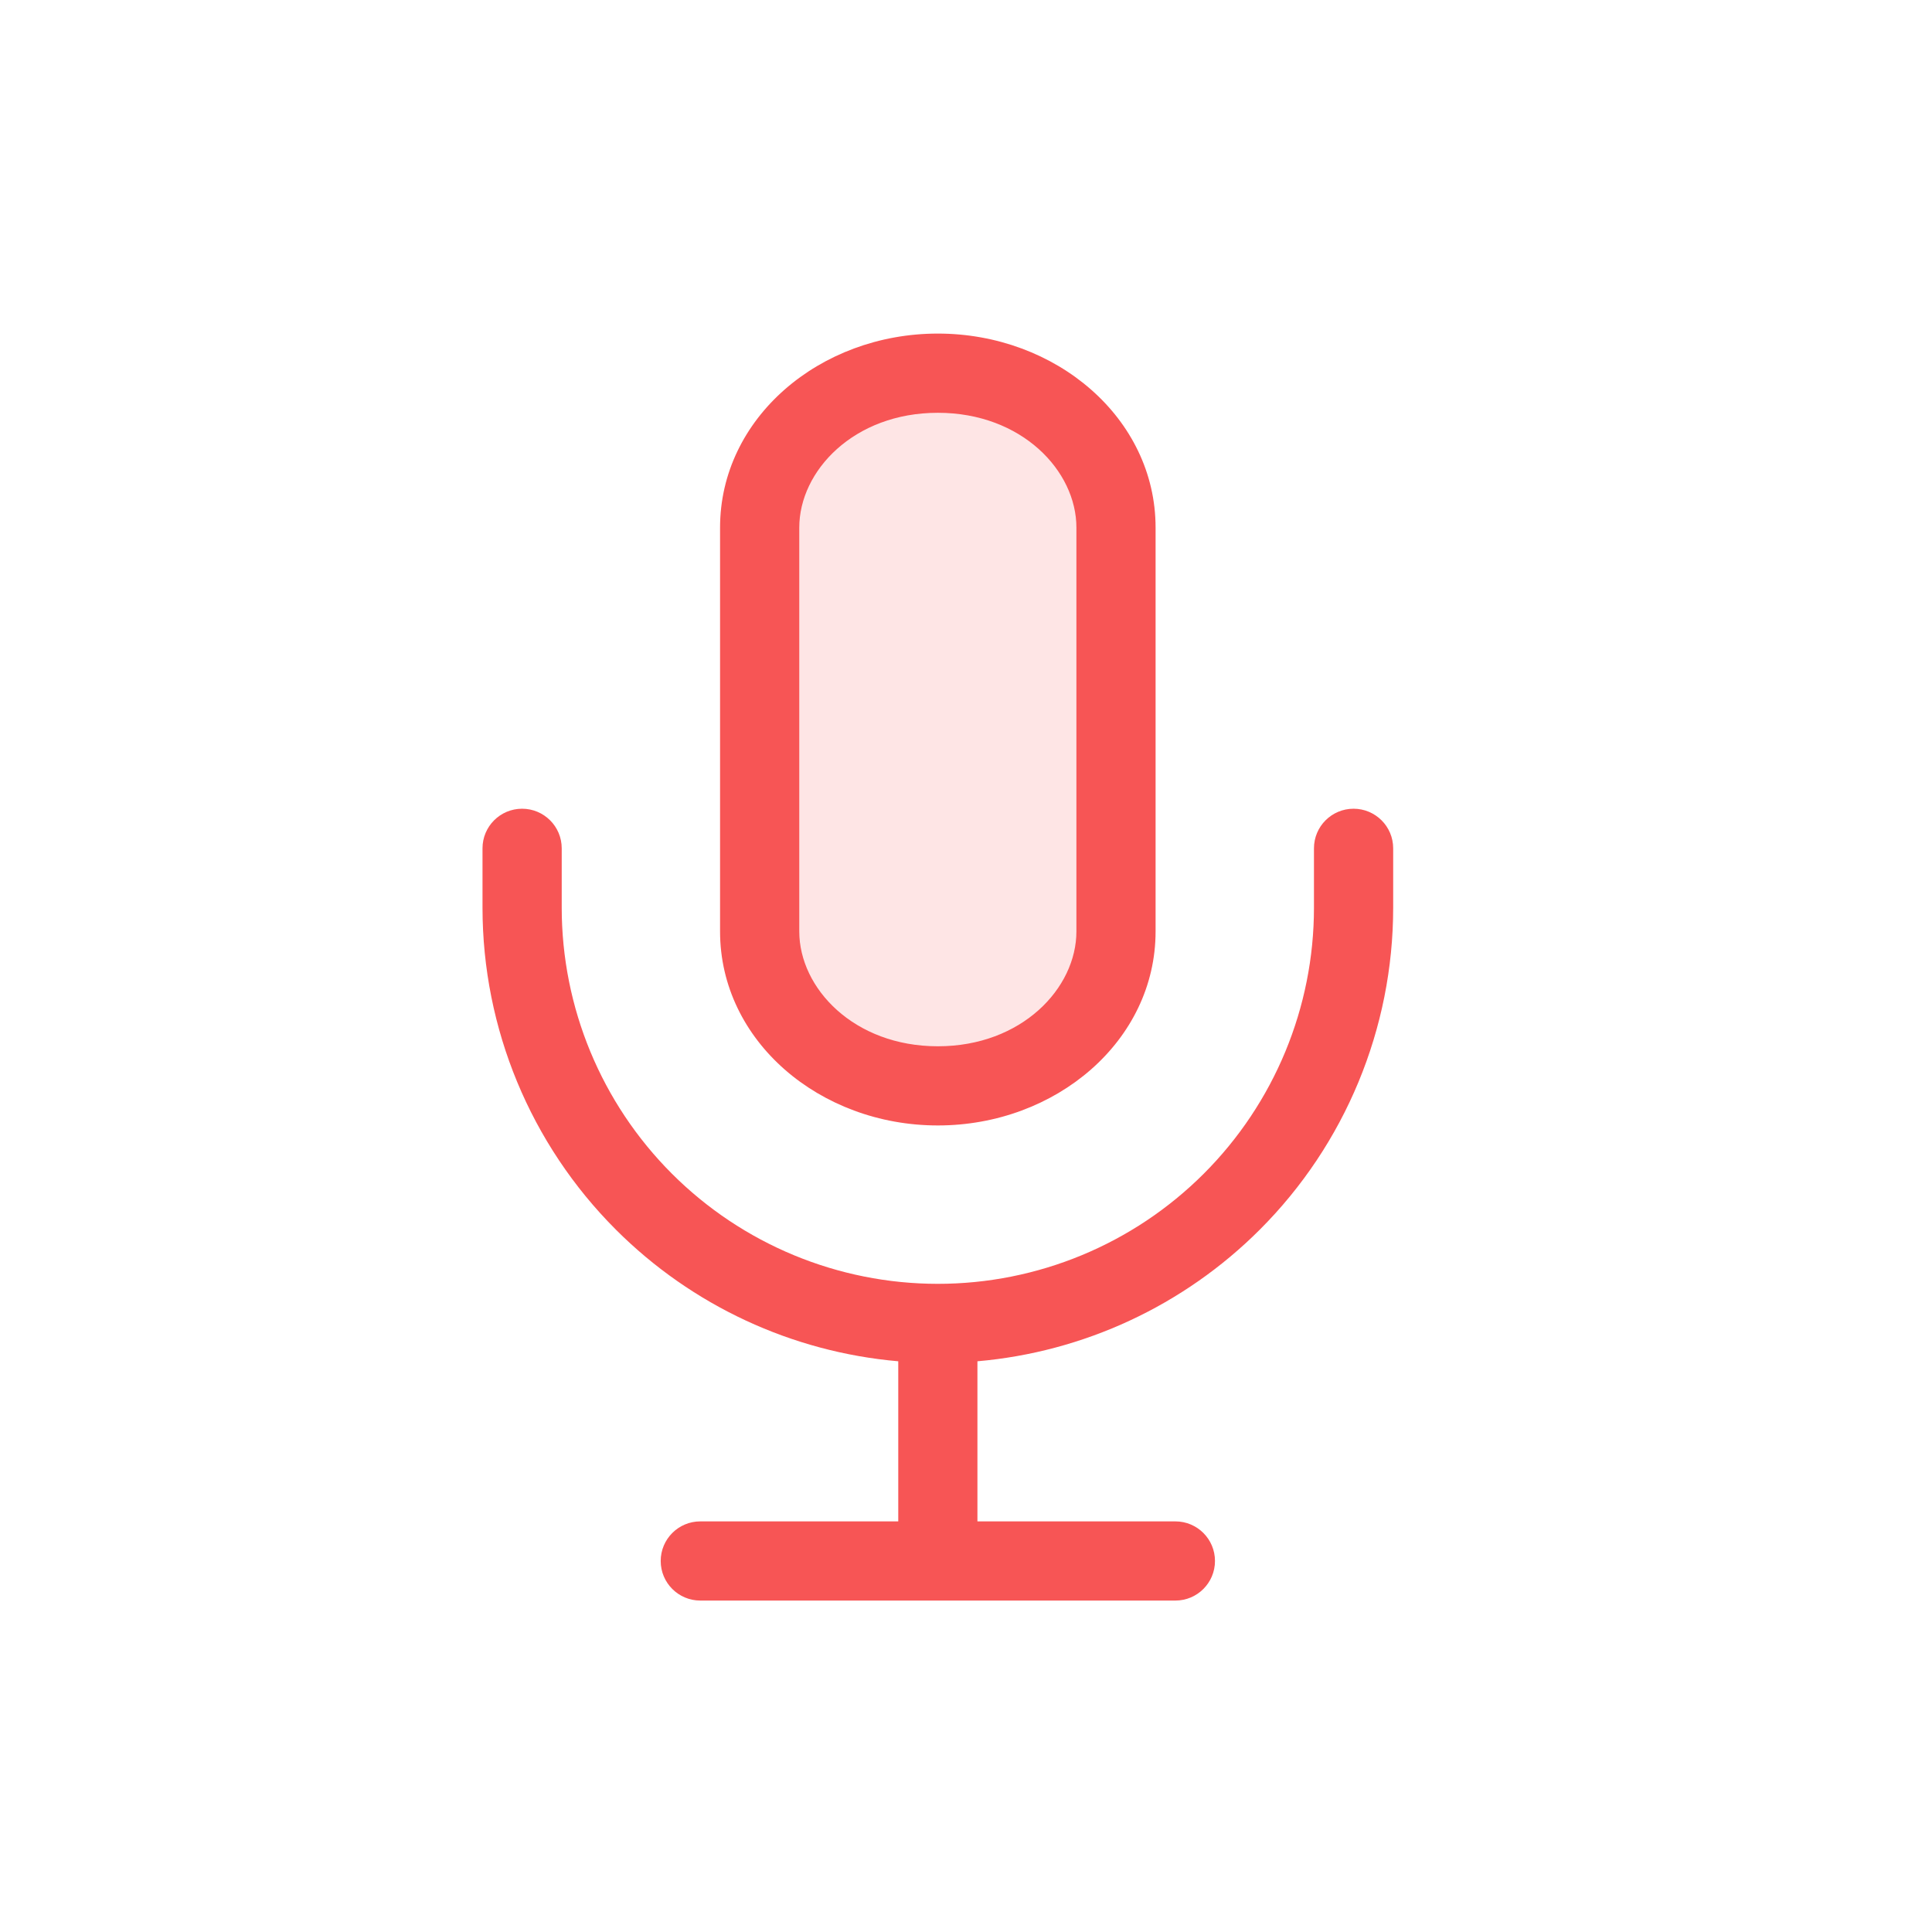
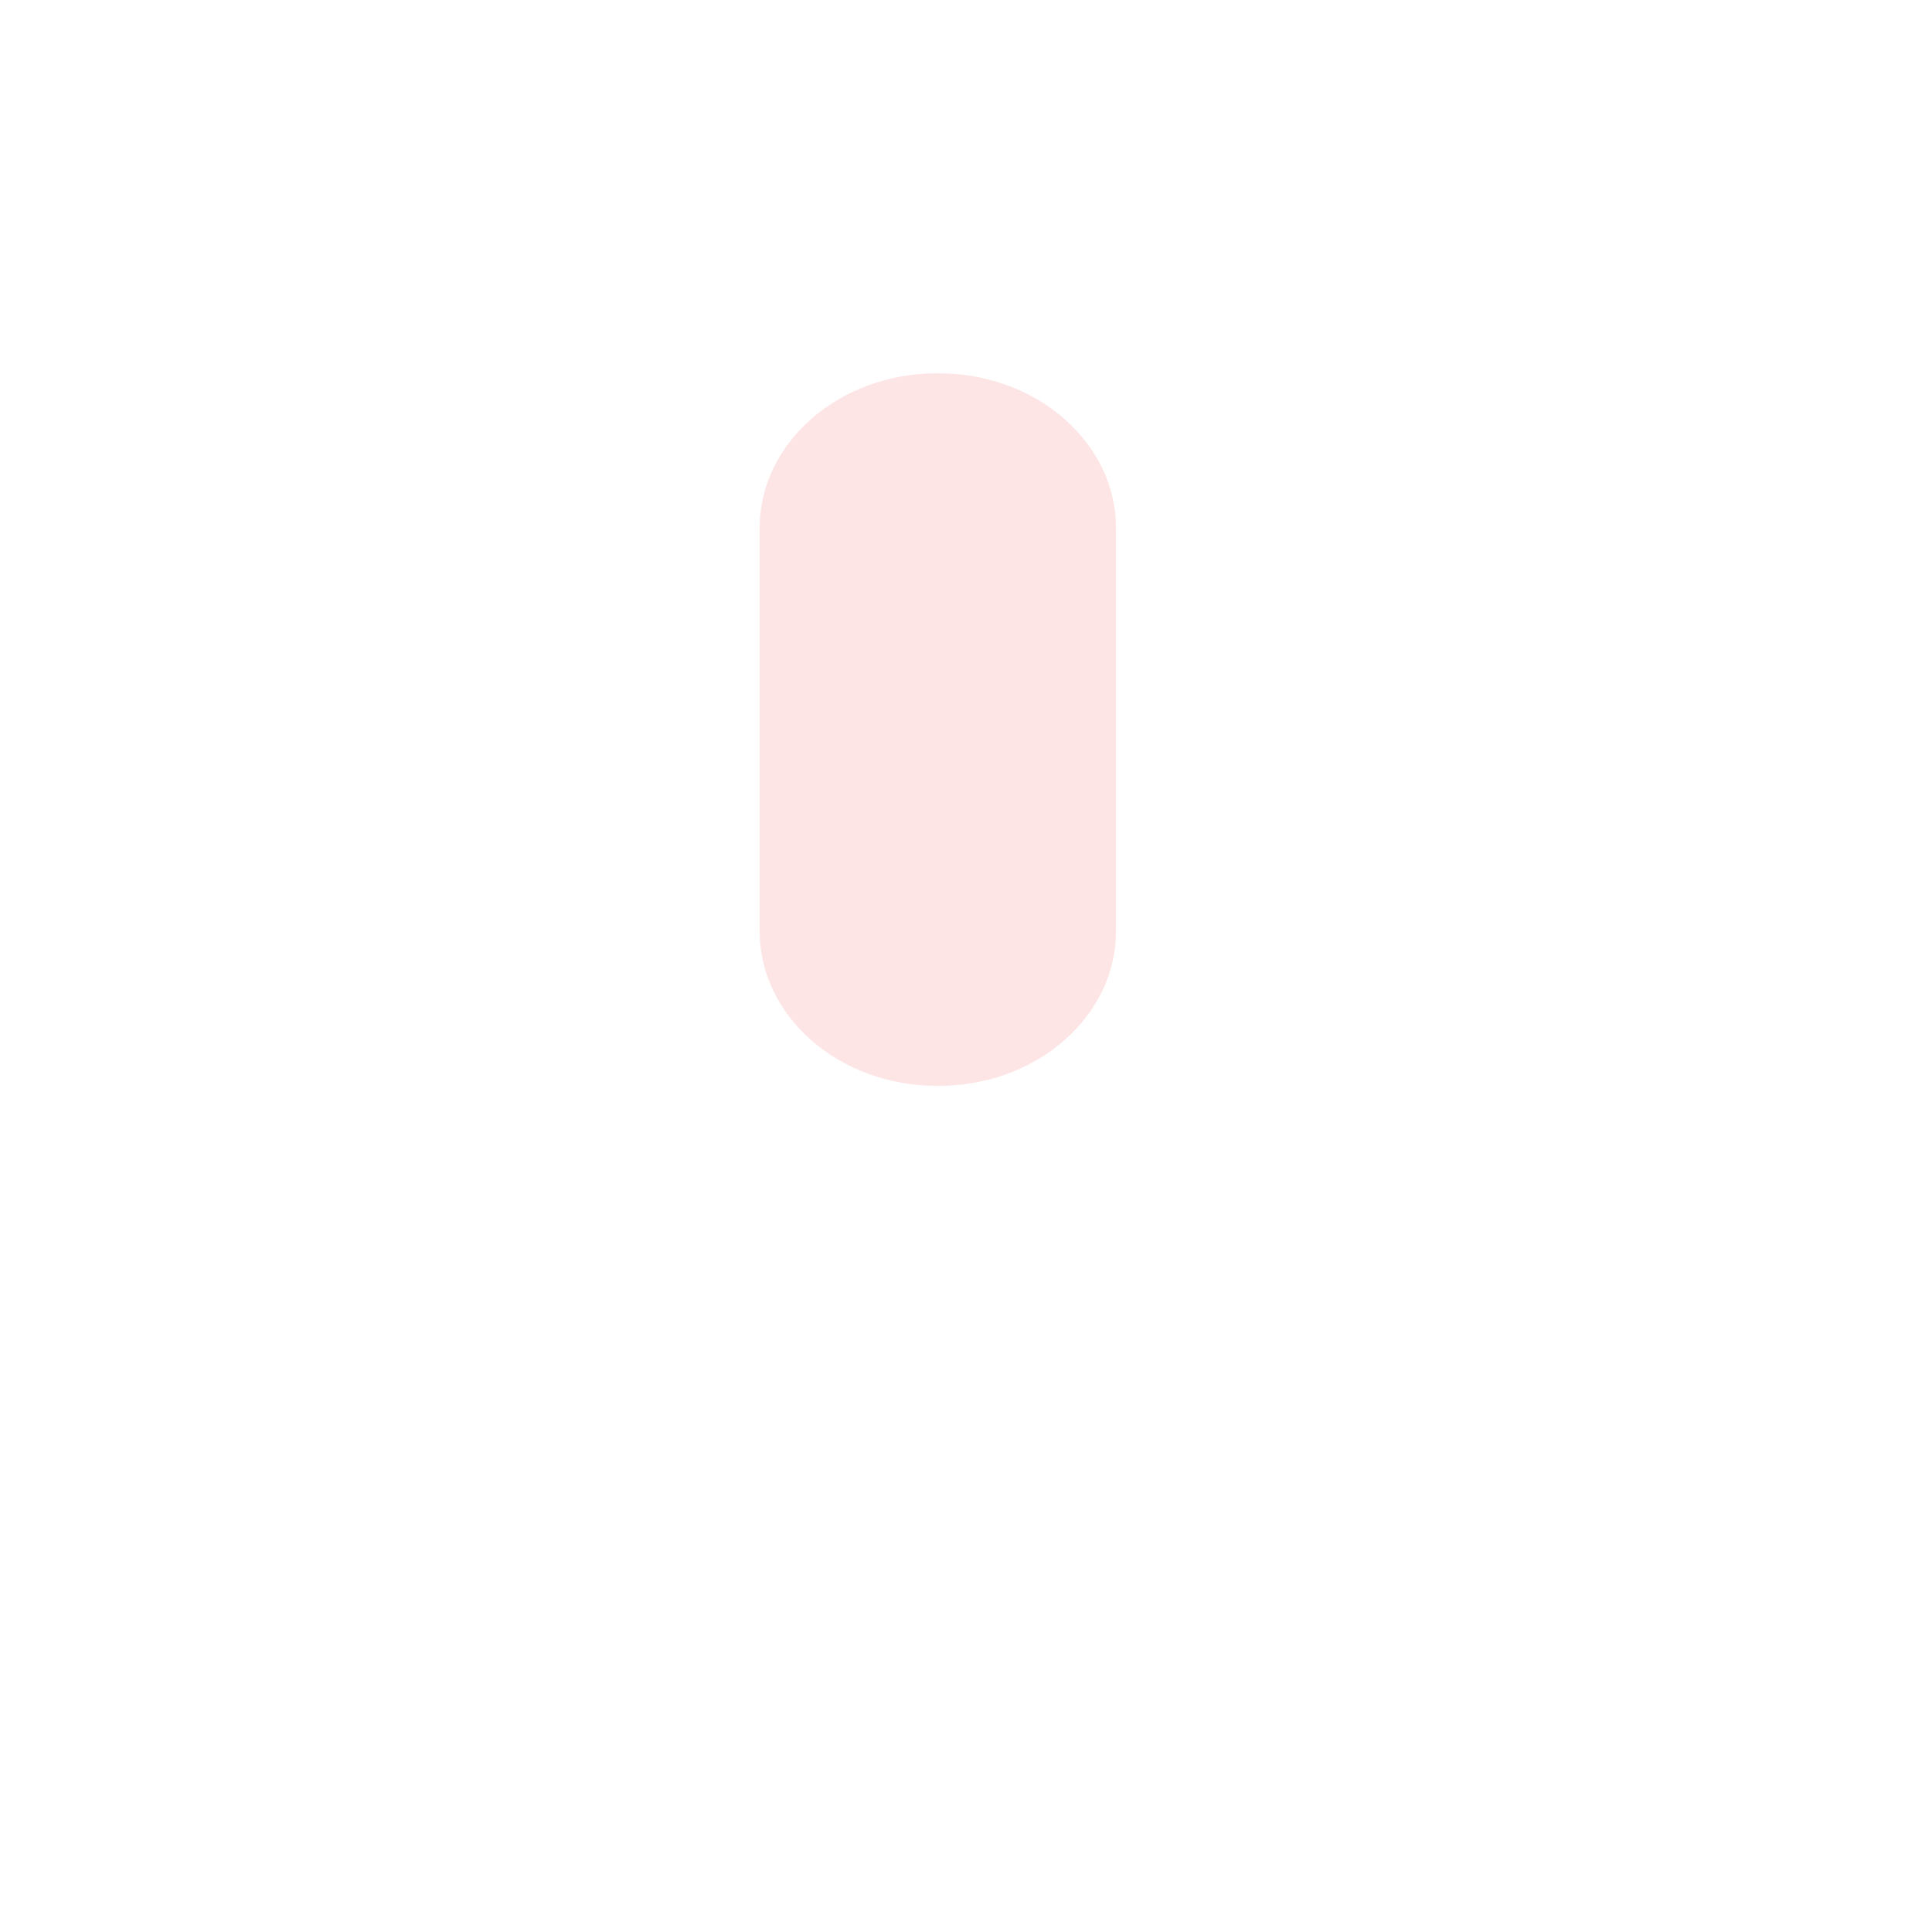
<svg xmlns="http://www.w3.org/2000/svg" width="47" height="47" viewBox="0 0 47 47" fill="none">
  <path d="M22.815 9.08C20.359 9.08 18.48 10.814 18.48 12.836V22.661C18.48 24.684 20.359 26.417 22.815 26.417C25.271 26.417 27.149 24.684 27.149 22.661V12.836C27.149 10.814 25.271 9.08 22.815 9.08Z" fill="#F65555" fill-opacity="0.15" />
-   <path fill-rule="evenodd" clip-rule="evenodd" d="M22.815 8.115C19.942 8.115 17.517 10.172 17.517 12.835V22.659C17.517 25.322 19.942 27.379 22.815 27.379C25.688 27.379 28.112 25.322 28.112 22.659V12.835C28.112 10.172 25.688 8.115 22.815 8.115ZM19.444 12.835C19.444 11.453 20.775 10.042 22.815 10.042C24.854 10.042 26.186 11.453 26.186 12.835V22.659C26.186 24.042 24.854 25.453 22.815 25.453C20.775 25.453 19.444 24.042 19.444 22.659V12.835ZM13.665 20.637C13.665 20.105 13.233 19.674 12.701 19.674C12.169 19.674 11.738 20.105 11.738 20.637V22.081C11.738 25.019 12.905 27.837 14.983 29.914C16.832 31.763 19.267 32.891 21.852 33.116V37.011H17.036C16.504 37.011 16.073 37.442 16.073 37.974C16.073 38.506 16.504 38.937 17.036 38.937H28.594C29.126 38.937 29.557 38.506 29.557 37.974C29.557 37.442 29.126 37.011 28.594 37.011H23.778V33.116C26.363 32.891 28.798 31.763 30.647 29.914C32.725 27.837 33.892 25.019 33.892 22.081V20.637C33.892 20.105 33.46 19.674 32.928 19.674C32.396 19.674 31.965 20.105 31.965 20.637V22.081C31.965 24.508 31.001 26.836 29.285 28.552C27.569 30.268 25.242 31.232 22.815 31.232C20.388 31.232 18.061 30.268 16.345 28.552C14.629 26.836 13.665 24.508 13.665 22.081V20.637Z" fill="#F75555" />
</svg>